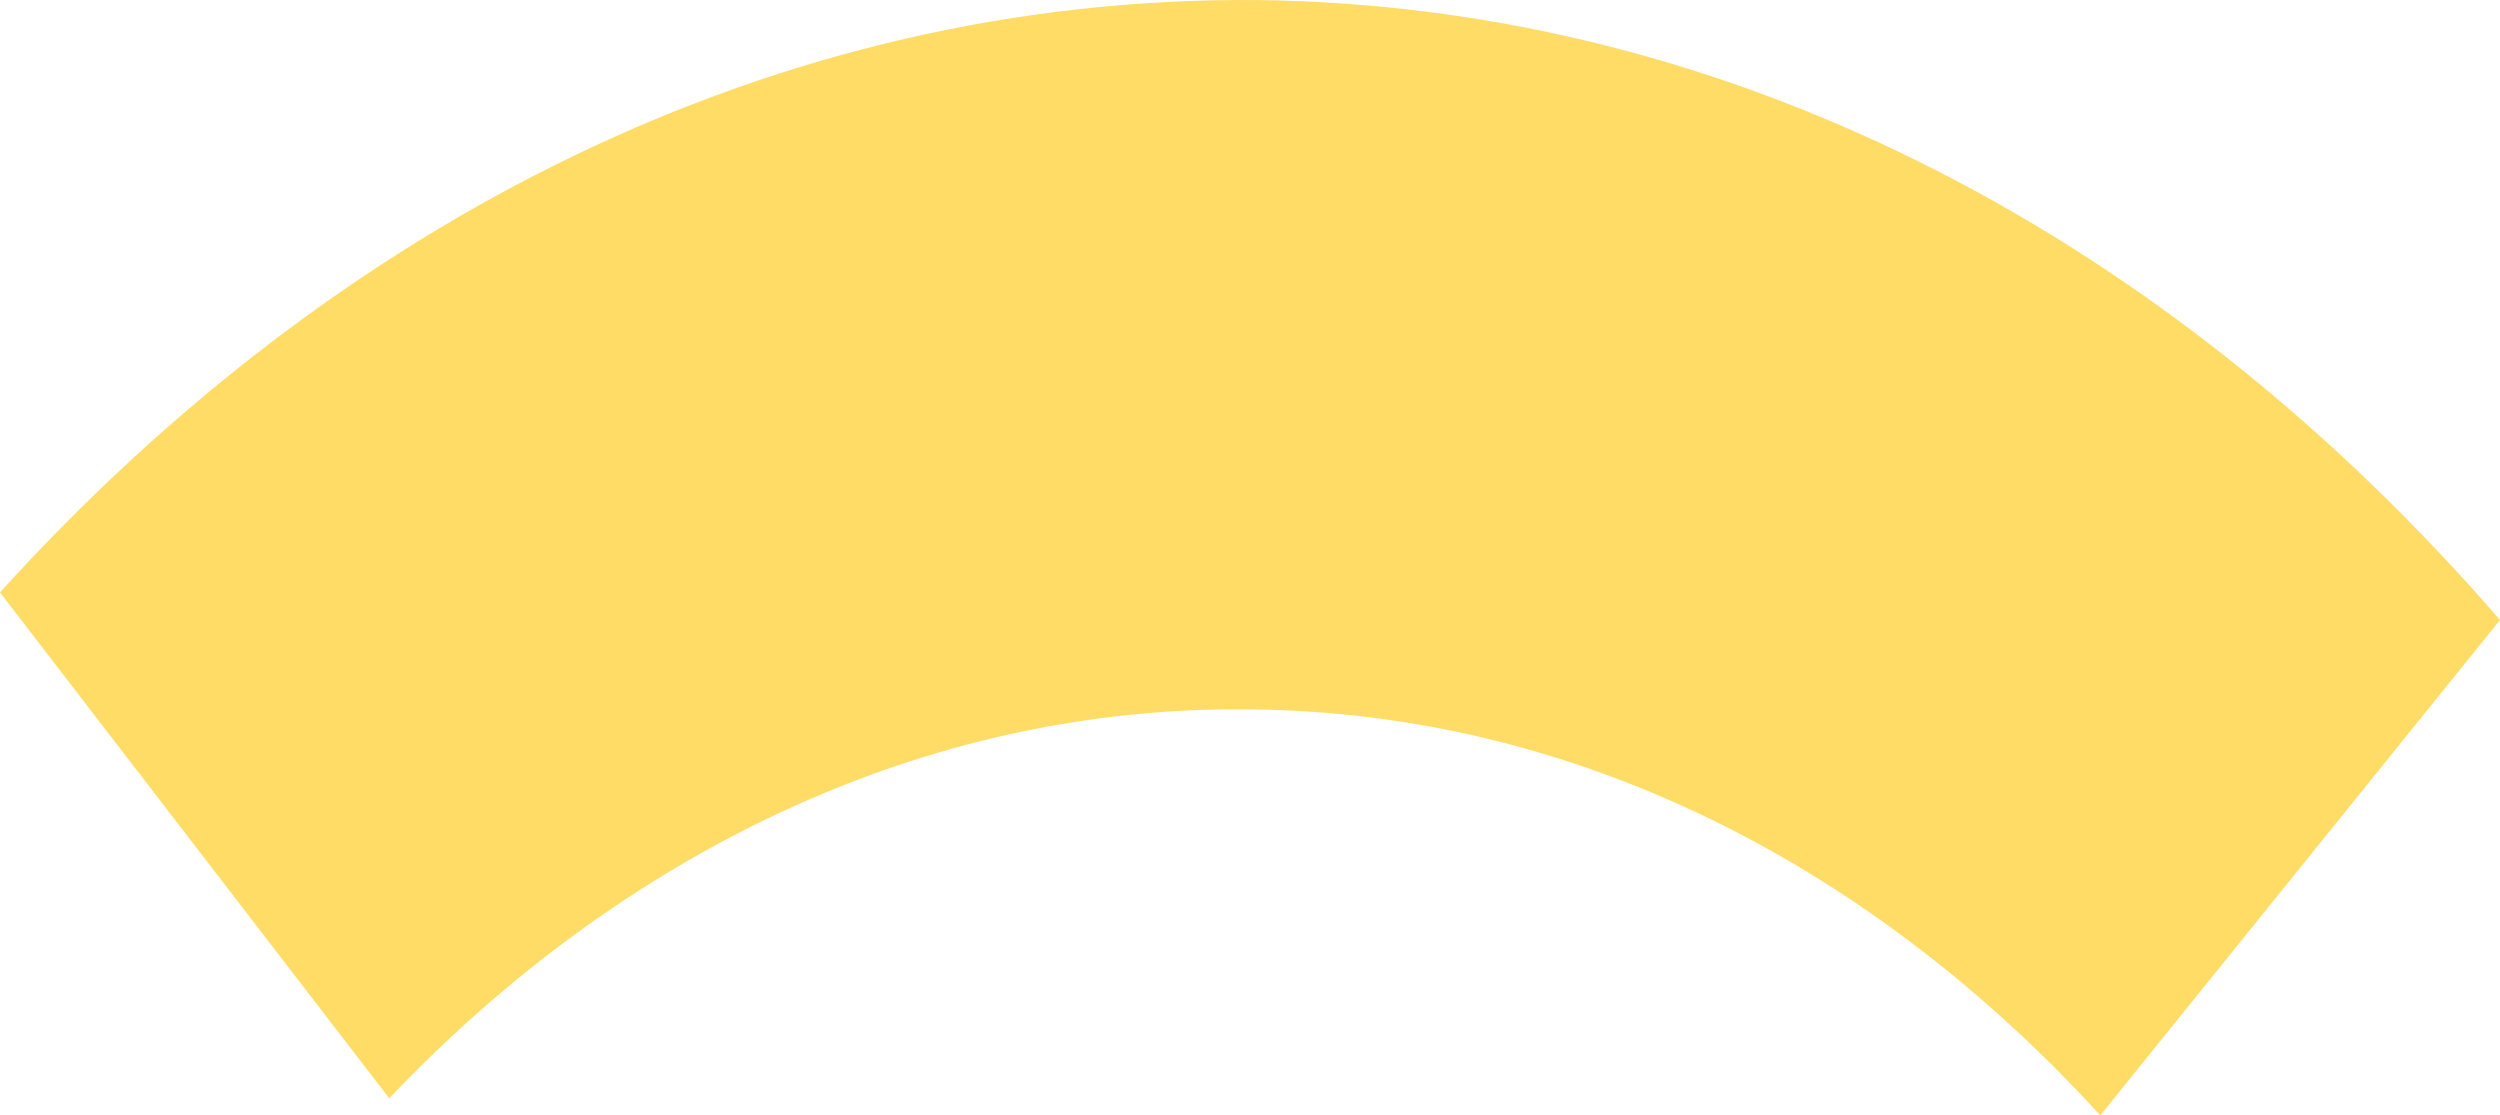
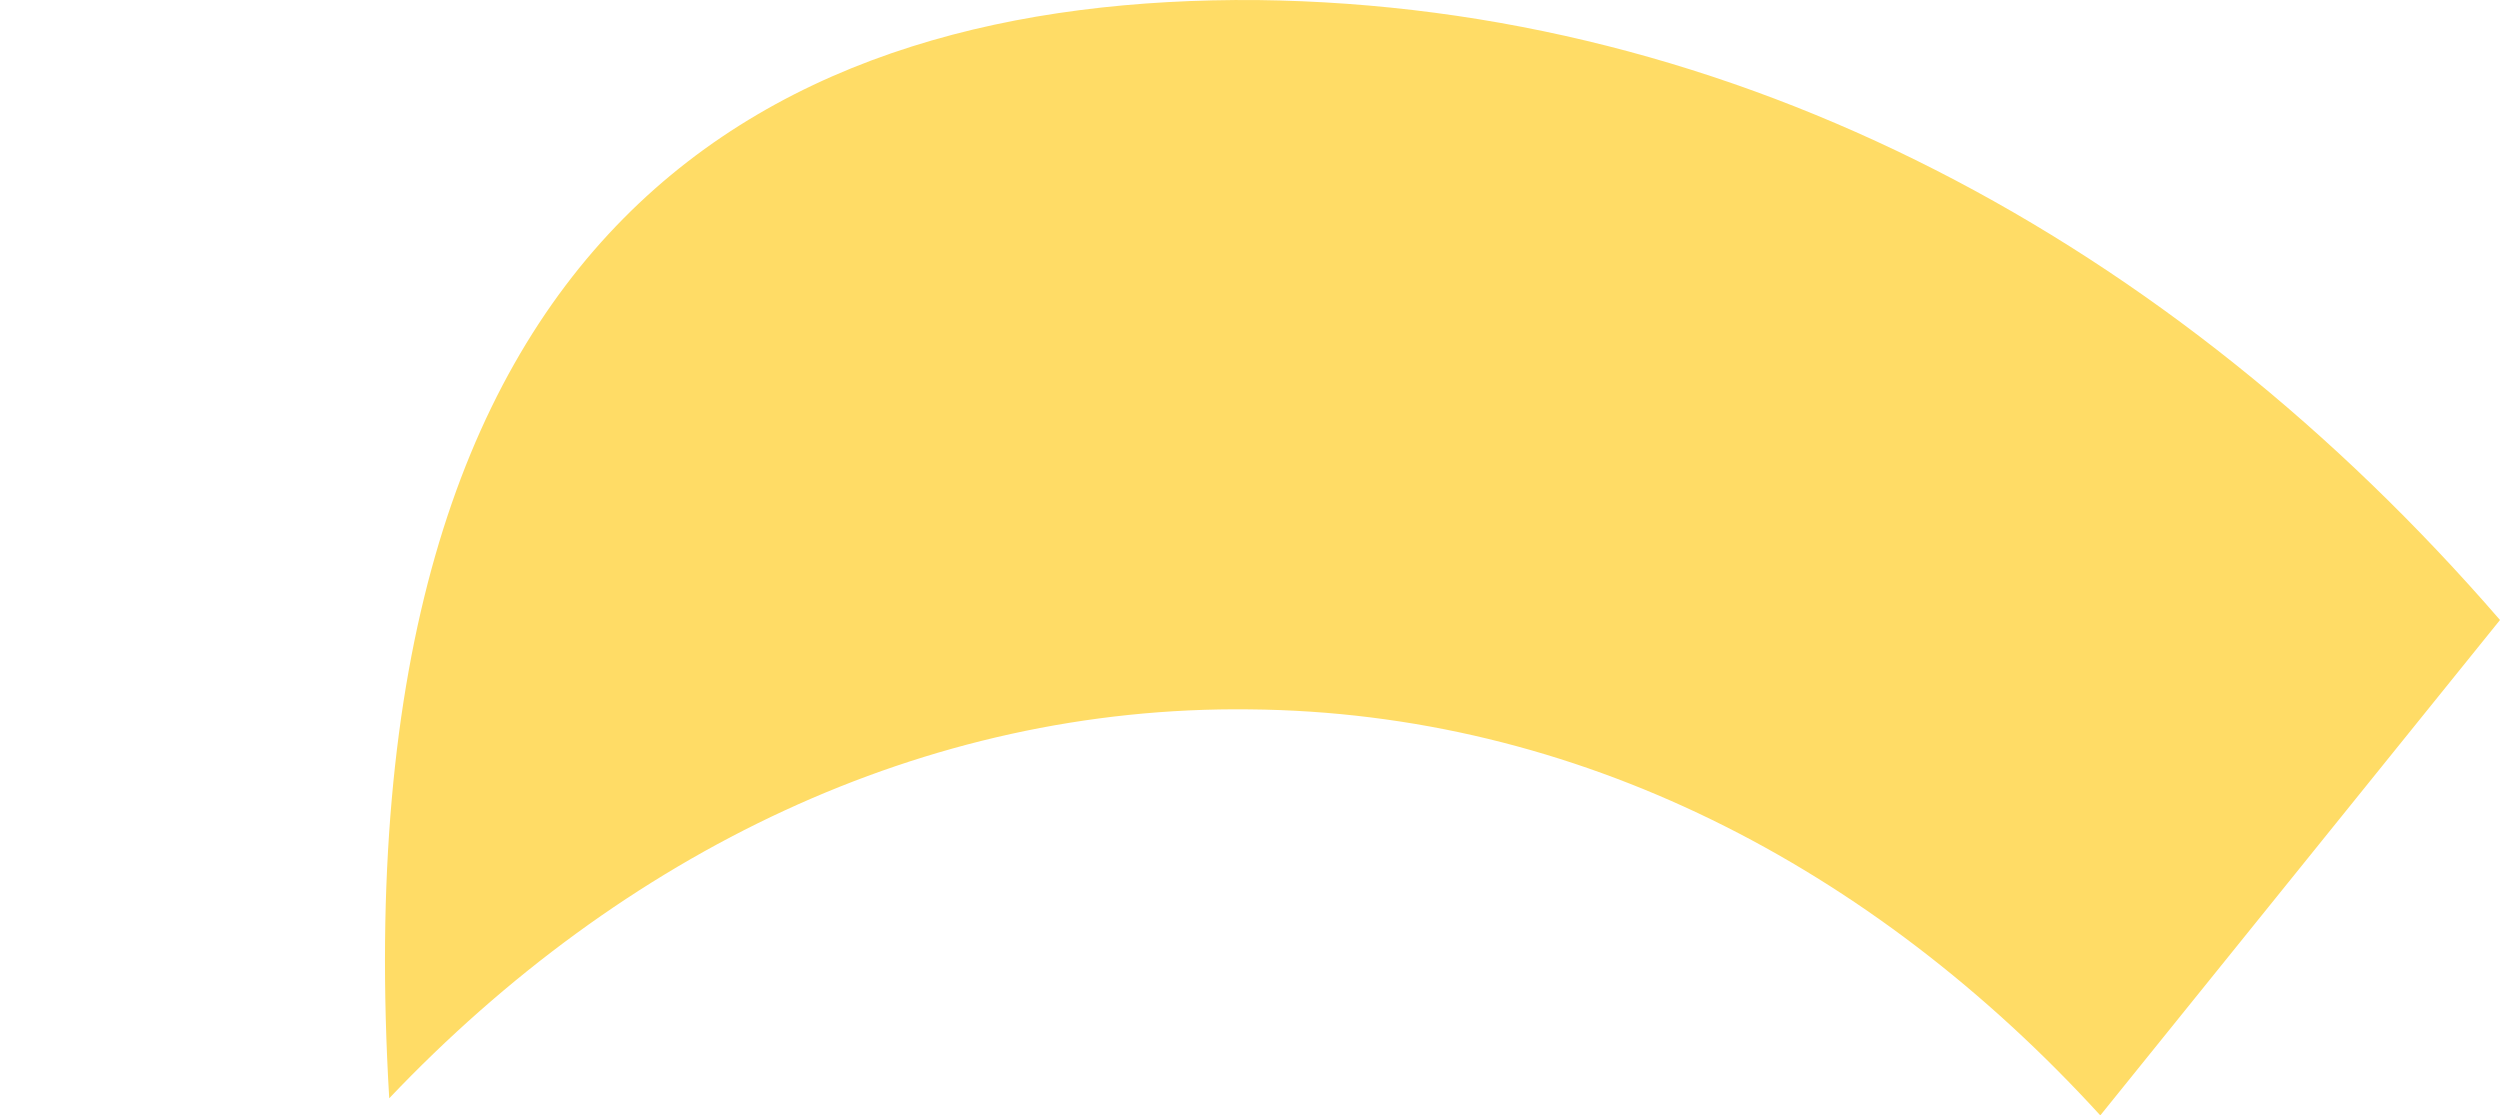
<svg xmlns="http://www.w3.org/2000/svg" width="1170" height="522" viewBox="0 0 1170 522" fill="none">
-   <path d="M584.777 331.988C432.459 330.208 291.275 399.182 182.159 513.99L0 277.253C157.663 103.261 363.426 -1.758 588.34 0.022C812.809 2.692 1016.35 112.606 1170 290.158L982.942 522C876.052 404.967 737.541 333.323 584.777 331.988Z" fill="#FFDC66" />
+   <path d="M584.777 331.988C432.459 330.208 291.275 399.182 182.159 513.99C157.663 103.261 363.426 -1.758 588.34 0.022C812.809 2.692 1016.35 112.606 1170 290.158L982.942 522C876.052 404.967 737.541 333.323 584.777 331.988Z" fill="#FFDC66" />
</svg>